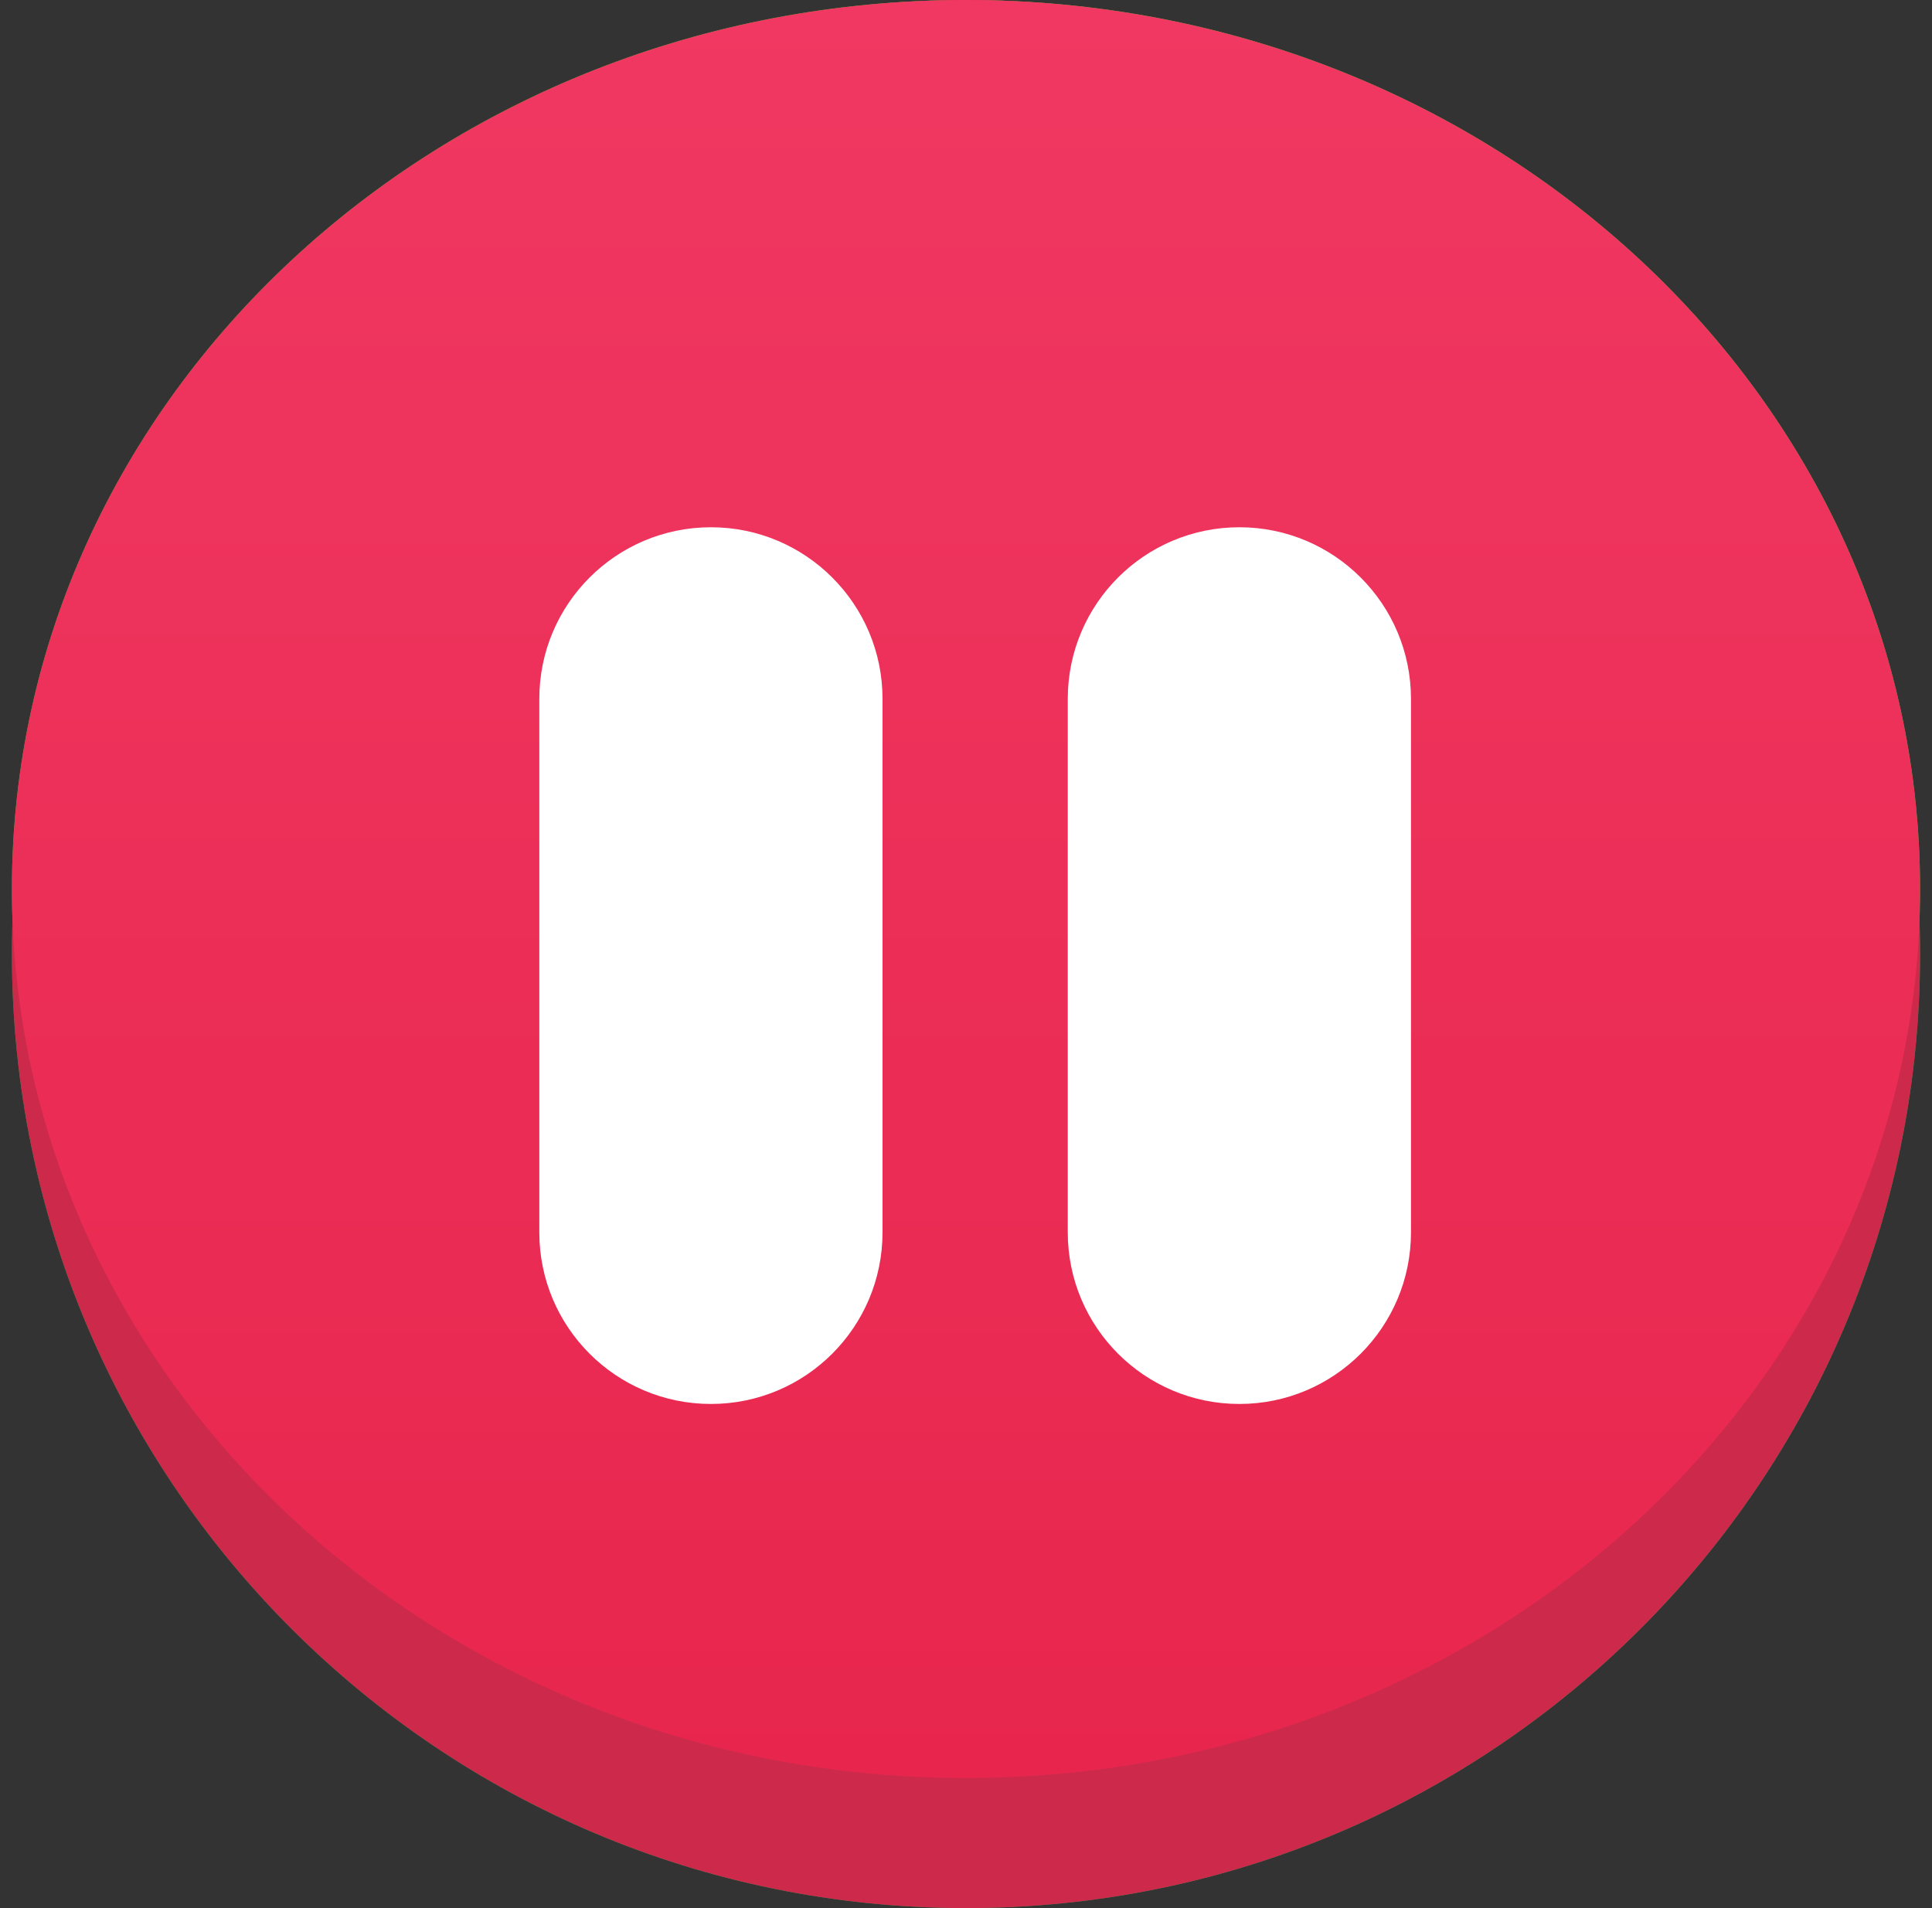
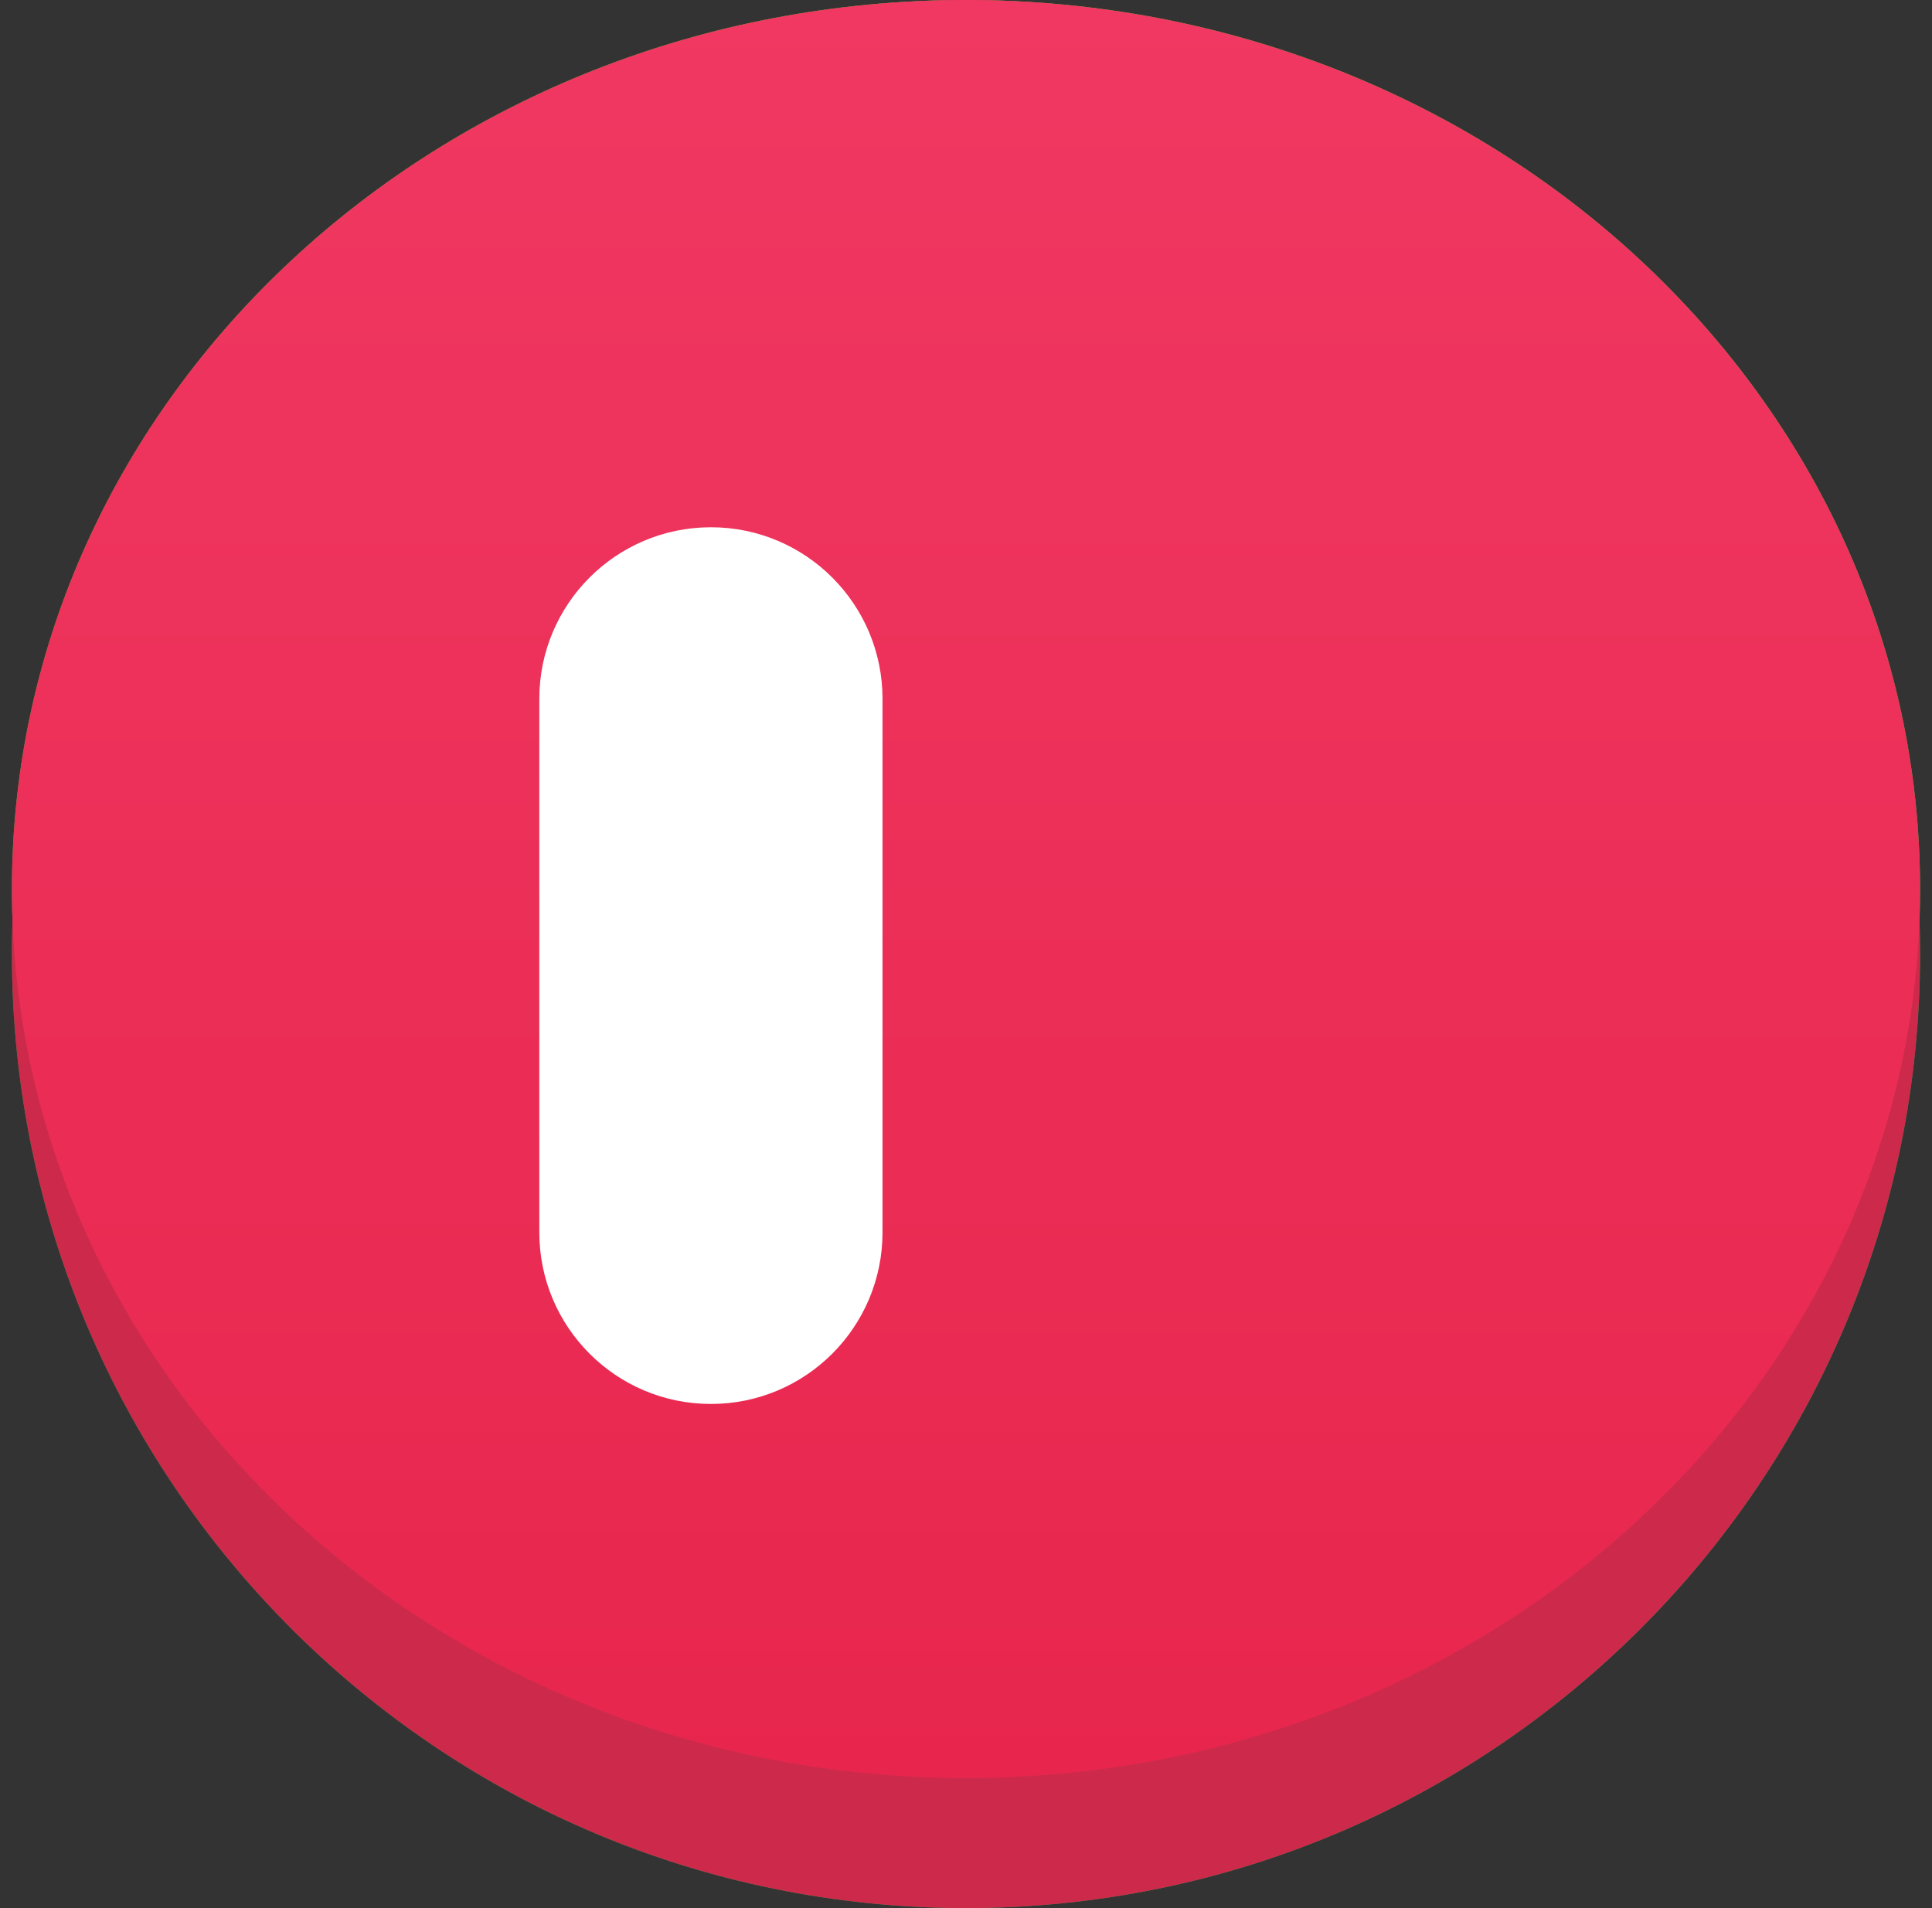
<svg xmlns="http://www.w3.org/2000/svg" width="81" height="80" viewBox="0 0 81 80" fill="none">
  <rect x="0" y="0" width="81" height="80" fill="#333333" stroke="none" />
  <path d="M40.5 80C62.591 80 80.5 62.091 80.5 40C80.5 17.909 62.591 0 40.5 0C18.409 0 0.5 17.909 0.5 40C0.5 62.091 18.409 80 40.5 80Z" fill="#179B42" />
  <path d="M40.5 74.545C62.591 74.545 80.5 57.858 80.5 37.273C80.5 16.688 62.591 0 40.5 0C18.409 0 0.5 16.688 0.5 37.273C0.5 57.858 18.409 74.545 40.5 74.545Z" fill="url(#paint0_linear_3_874)" />
  <path d="M57.875 31.727L39.277 20.435C38.16 19.791 36.89 19.458 35.6 19.472C34.311 19.486 33.048 19.847 31.945 20.516C30.843 21.185 29.94 22.137 29.331 23.275C28.723 24.412 28.431 25.692 28.486 26.98V49.564C28.431 50.853 28.723 52.132 29.331 53.27C29.94 54.407 30.843 55.36 31.945 56.029C33.048 56.697 34.311 57.058 35.6 57.072C36.89 57.086 38.16 56.754 39.277 56.109L57.875 44.817C58.974 44.115 59.879 43.147 60.506 42.003C61.133 40.86 61.461 39.576 61.461 38.272C61.461 36.968 61.133 35.685 60.506 34.541C59.879 33.397 58.974 32.429 57.875 31.727Z" fill="white" />
  <path d="M40.5 80C62.591 80 80.5 62.091 80.5 40C80.5 17.909 62.591 0 40.5 0C18.409 0 0.5 17.909 0.5 40C0.5 62.091 18.409 80 40.5 80Z" fill="#CD2A4B" />
  <path d="M40.5 74.545C62.591 74.545 80.5 57.858 80.5 37.273C80.5 16.688 62.591 0 40.5 0C18.409 0 0.5 16.688 0.5 37.273C0.5 57.858 18.409 74.545 40.5 74.545Z" fill="url(#paint1_linear_3_874)" />
  <path d="M37 29.301C37 25.328 33.779 22.106 29.806 22.106C25.832 22.106 22.611 25.328 22.611 29.301V51.668C22.611 55.642 25.832 58.863 29.806 58.863C33.779 58.863 37 55.642 37 51.668V29.301Z" fill="white" />
-   <path d="M59.156 29.301C59.156 25.328 55.935 22.106 51.961 22.106C47.988 22.106 44.767 25.328 44.767 29.301V51.668C44.767 55.642 47.988 58.863 51.961 58.863C55.935 58.863 59.156 55.642 59.156 51.668V29.301Z" fill="white" />
  <defs>
    <linearGradient id="paint0_linear_3_874" x1="40.5" y1="0" x2="40.5" y2="74.545" gradientUnits="userSpaceOnUse">
      <stop stop-color="#26CB1B" />
      <stop offset="1" stop-color="#1FB952" />
    </linearGradient>
    <linearGradient id="paint1_linear_3_874" x1="40.5" y1="0" x2="40.5" y2="74.545" gradientUnits="userSpaceOnUse">
      <stop stop-color="#F03862" />
      <stop offset="1" stop-color="#E8264D" />
    </linearGradient>
  </defs>
</svg>